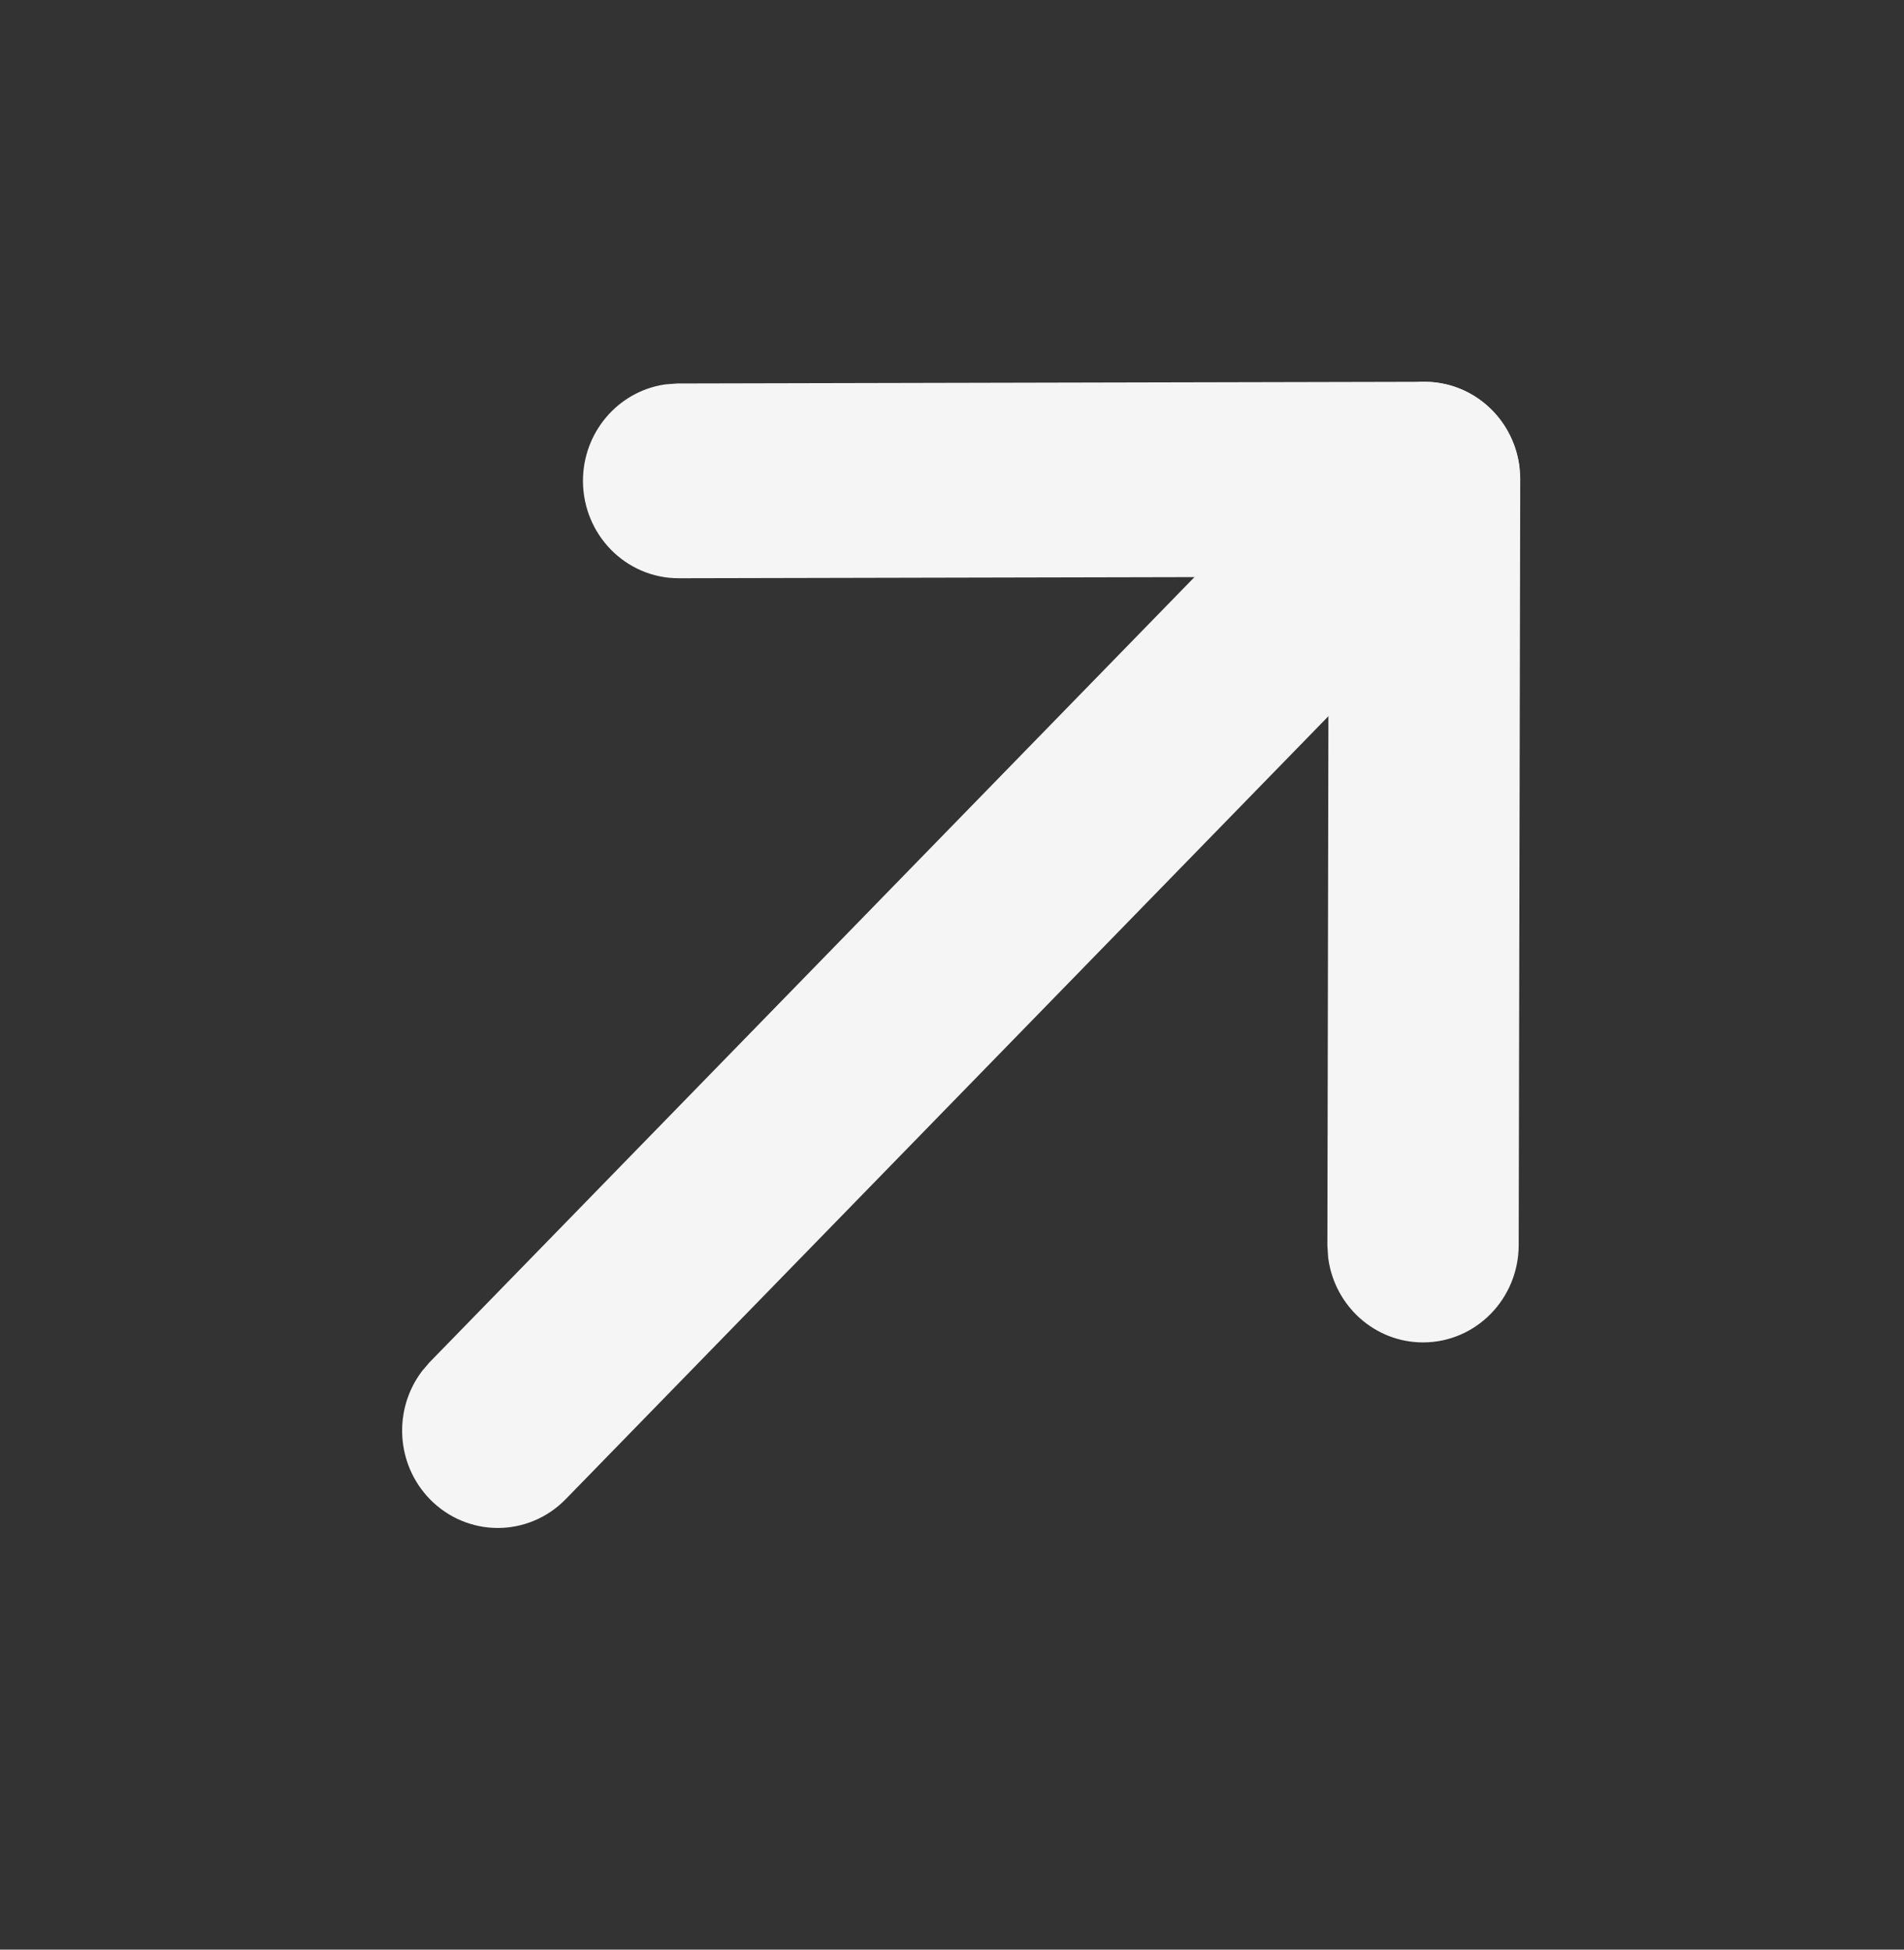
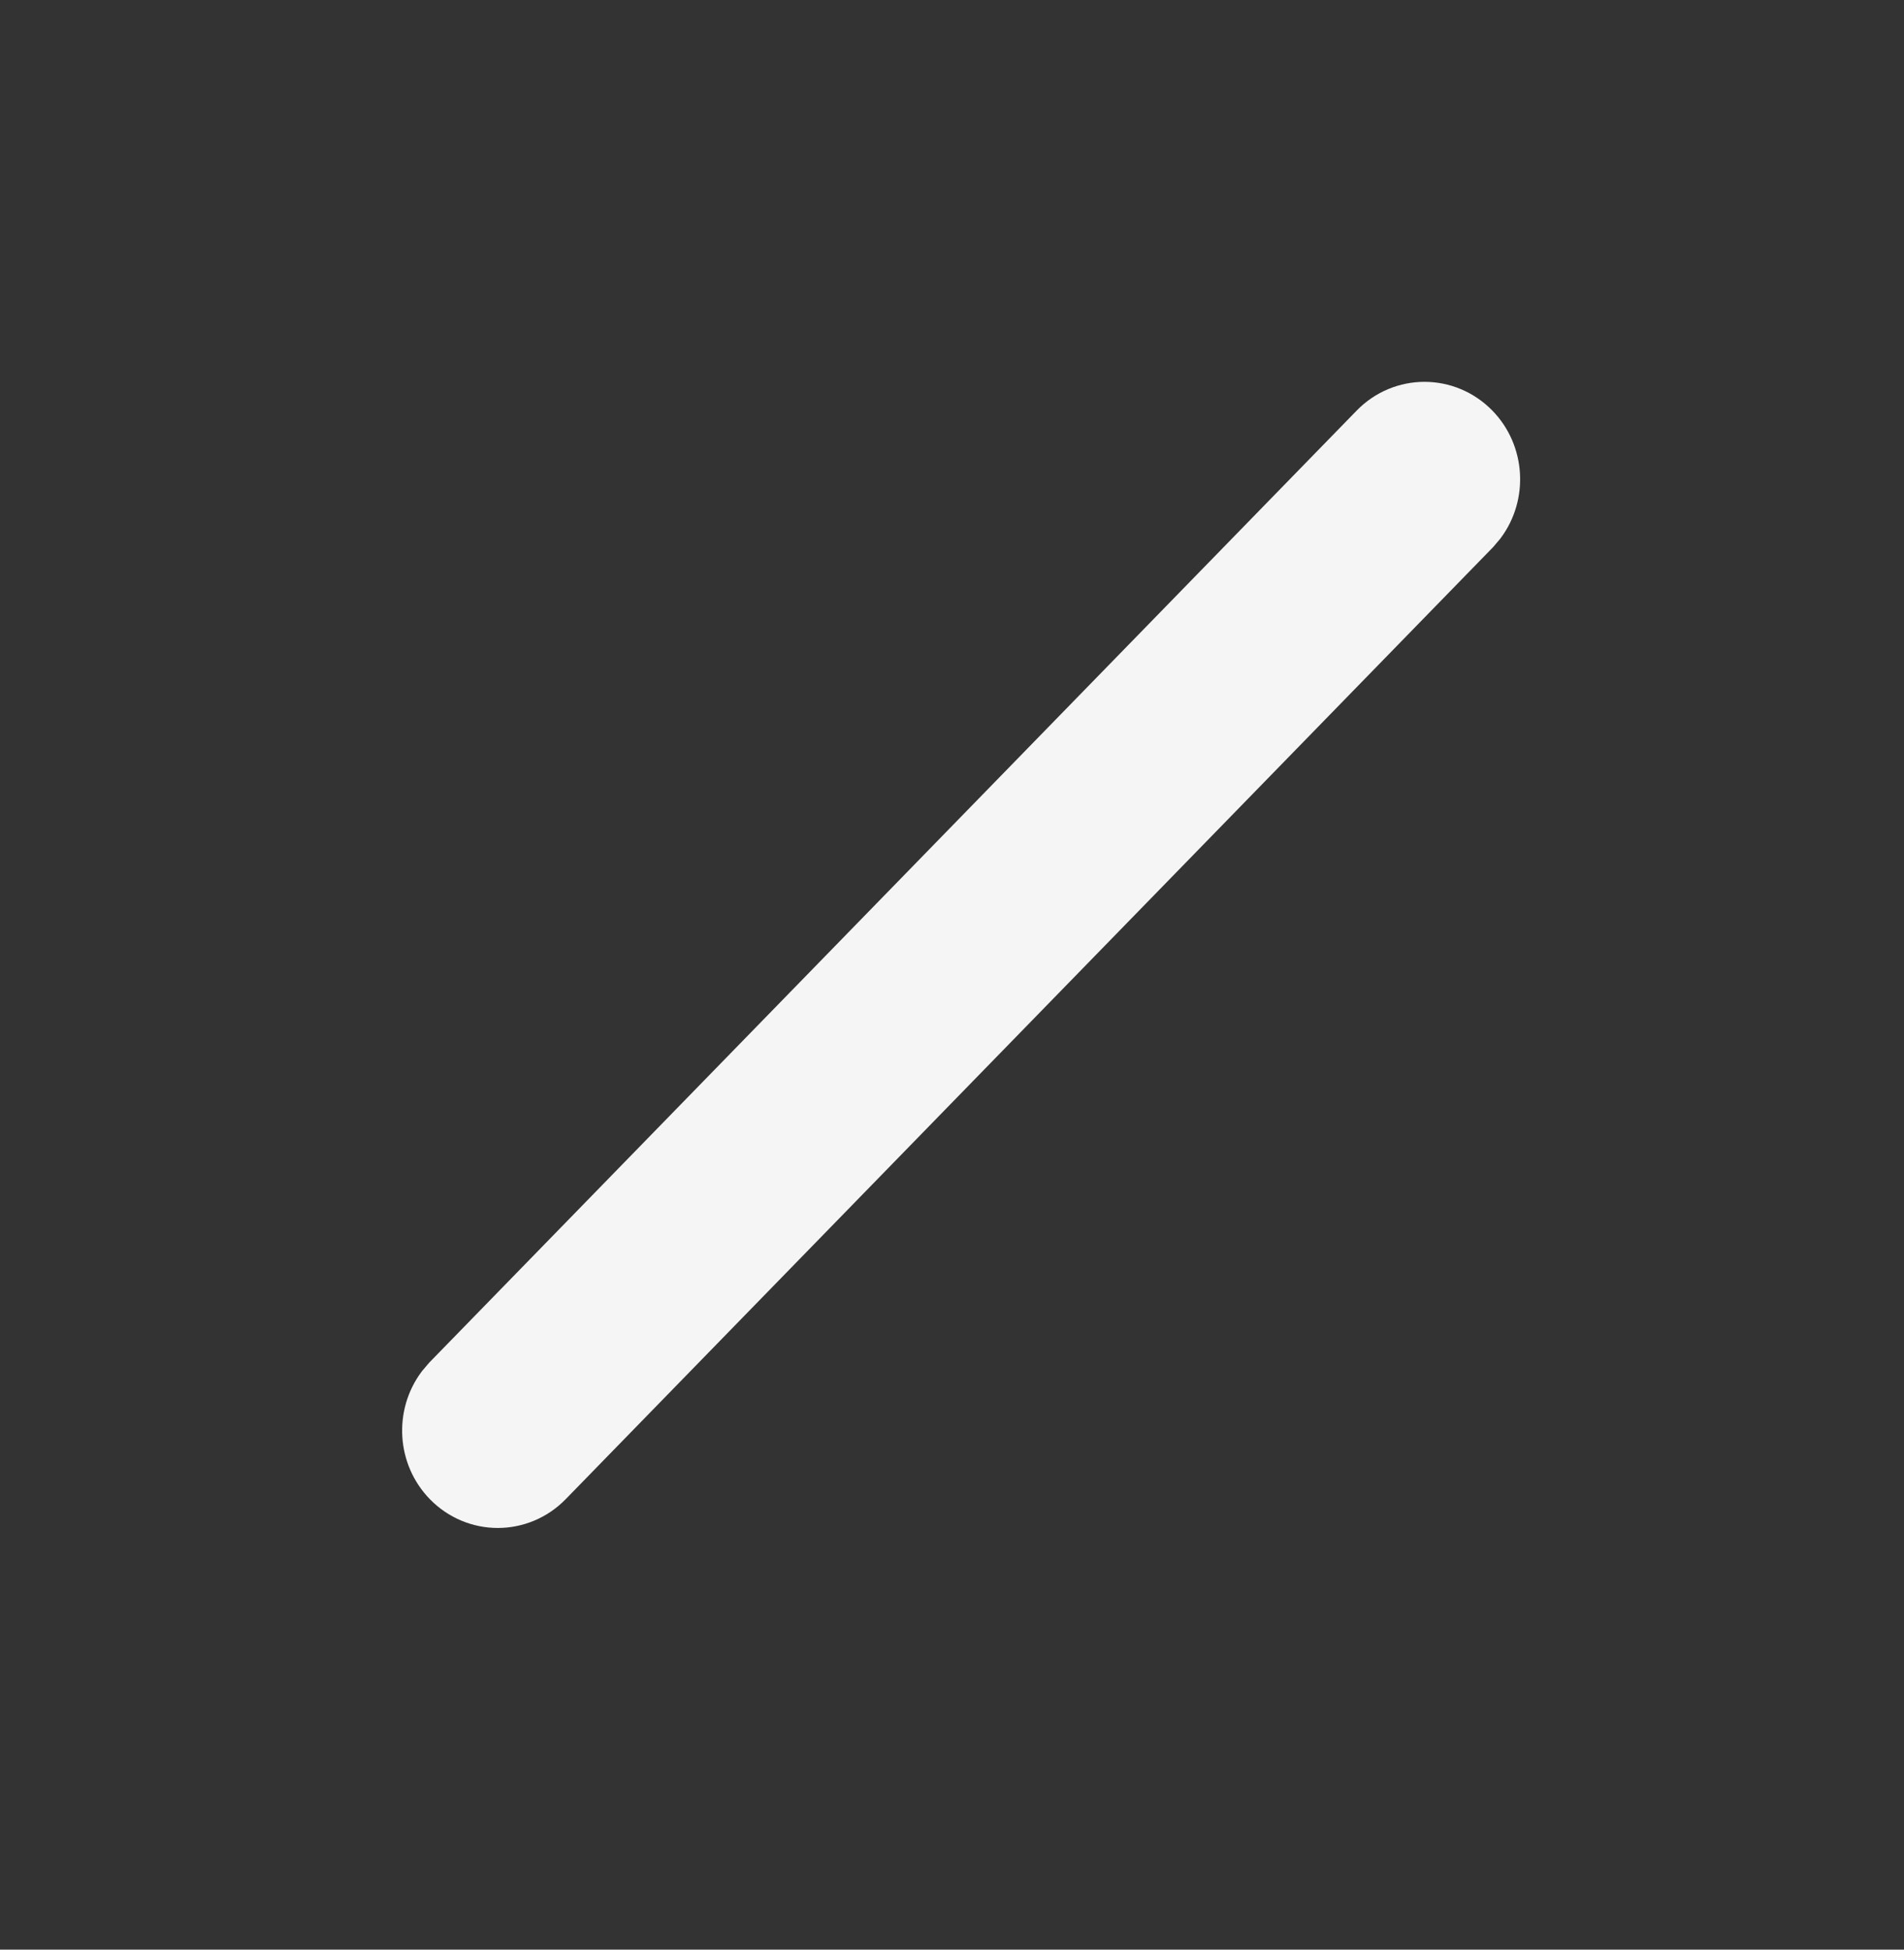
<svg xmlns="http://www.w3.org/2000/svg" width="42" height="43" viewBox="0 0 42 43" fill="none">
  <rect x="0" y="0" width="42" height="43" fill="#333333" stroke="none" />
  <path d="M9.958 32.601C9.441 32.07 9.398 31.236 9.829 30.655L9.958 30.503L30.401 9.521C30.965 8.941 31.88 8.941 32.445 9.521C32.962 10.052 33.005 10.886 32.574 11.467L32.445 11.619L12.003 32.601C11.438 33.18 10.523 33.18 9.958 32.601Z" fill="#F5F5F5" stroke="#F5F5F5" stroke-width="1.329" />
-   <path d="M14.973 12.089C14.175 12.091 13.526 11.428 13.524 10.608C13.523 9.864 14.056 9.246 14.753 9.138L14.967 9.122L31.422 9.085C32.15 9.084 32.752 9.634 32.855 10.352L32.87 10.572L32.836 27.462C32.834 28.282 32.186 28.945 31.388 28.943C30.662 28.942 30.062 28.391 29.96 27.676L29.945 27.456L29.975 12.056L14.973 12.089Z" fill="#F5F5F5" stroke="#F5F5F5" stroke-width="1.329" />
</svg>